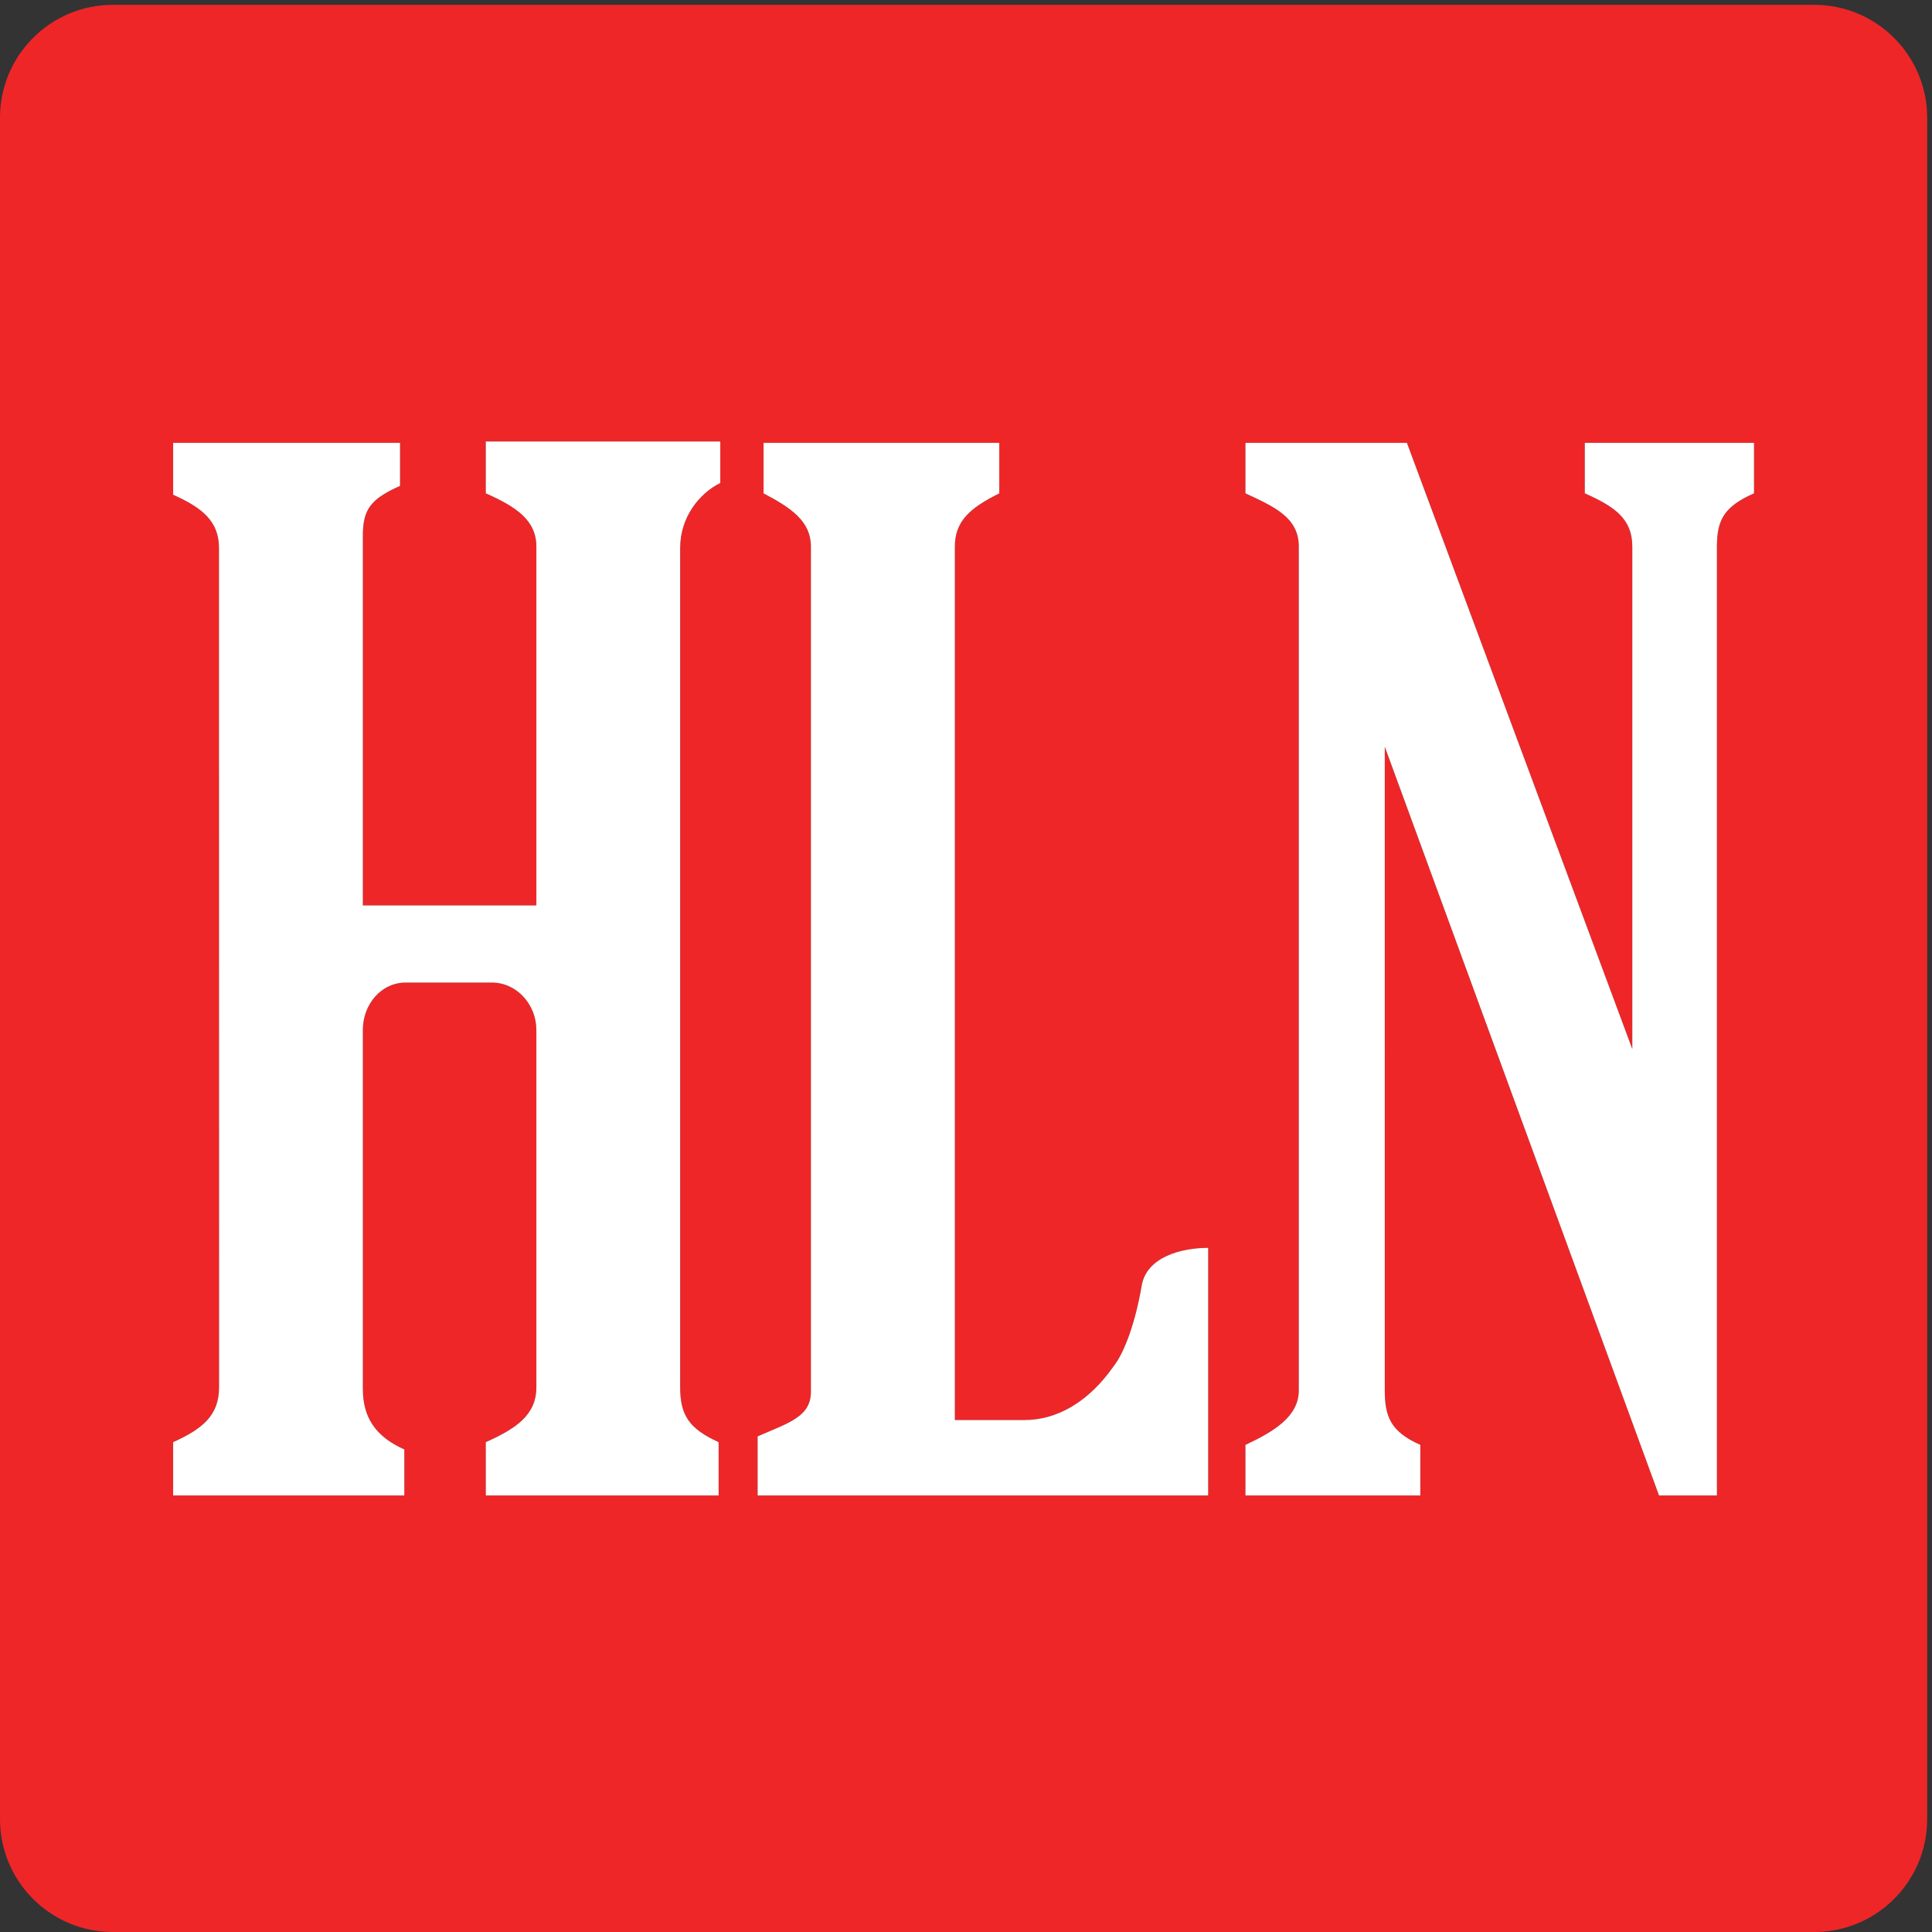
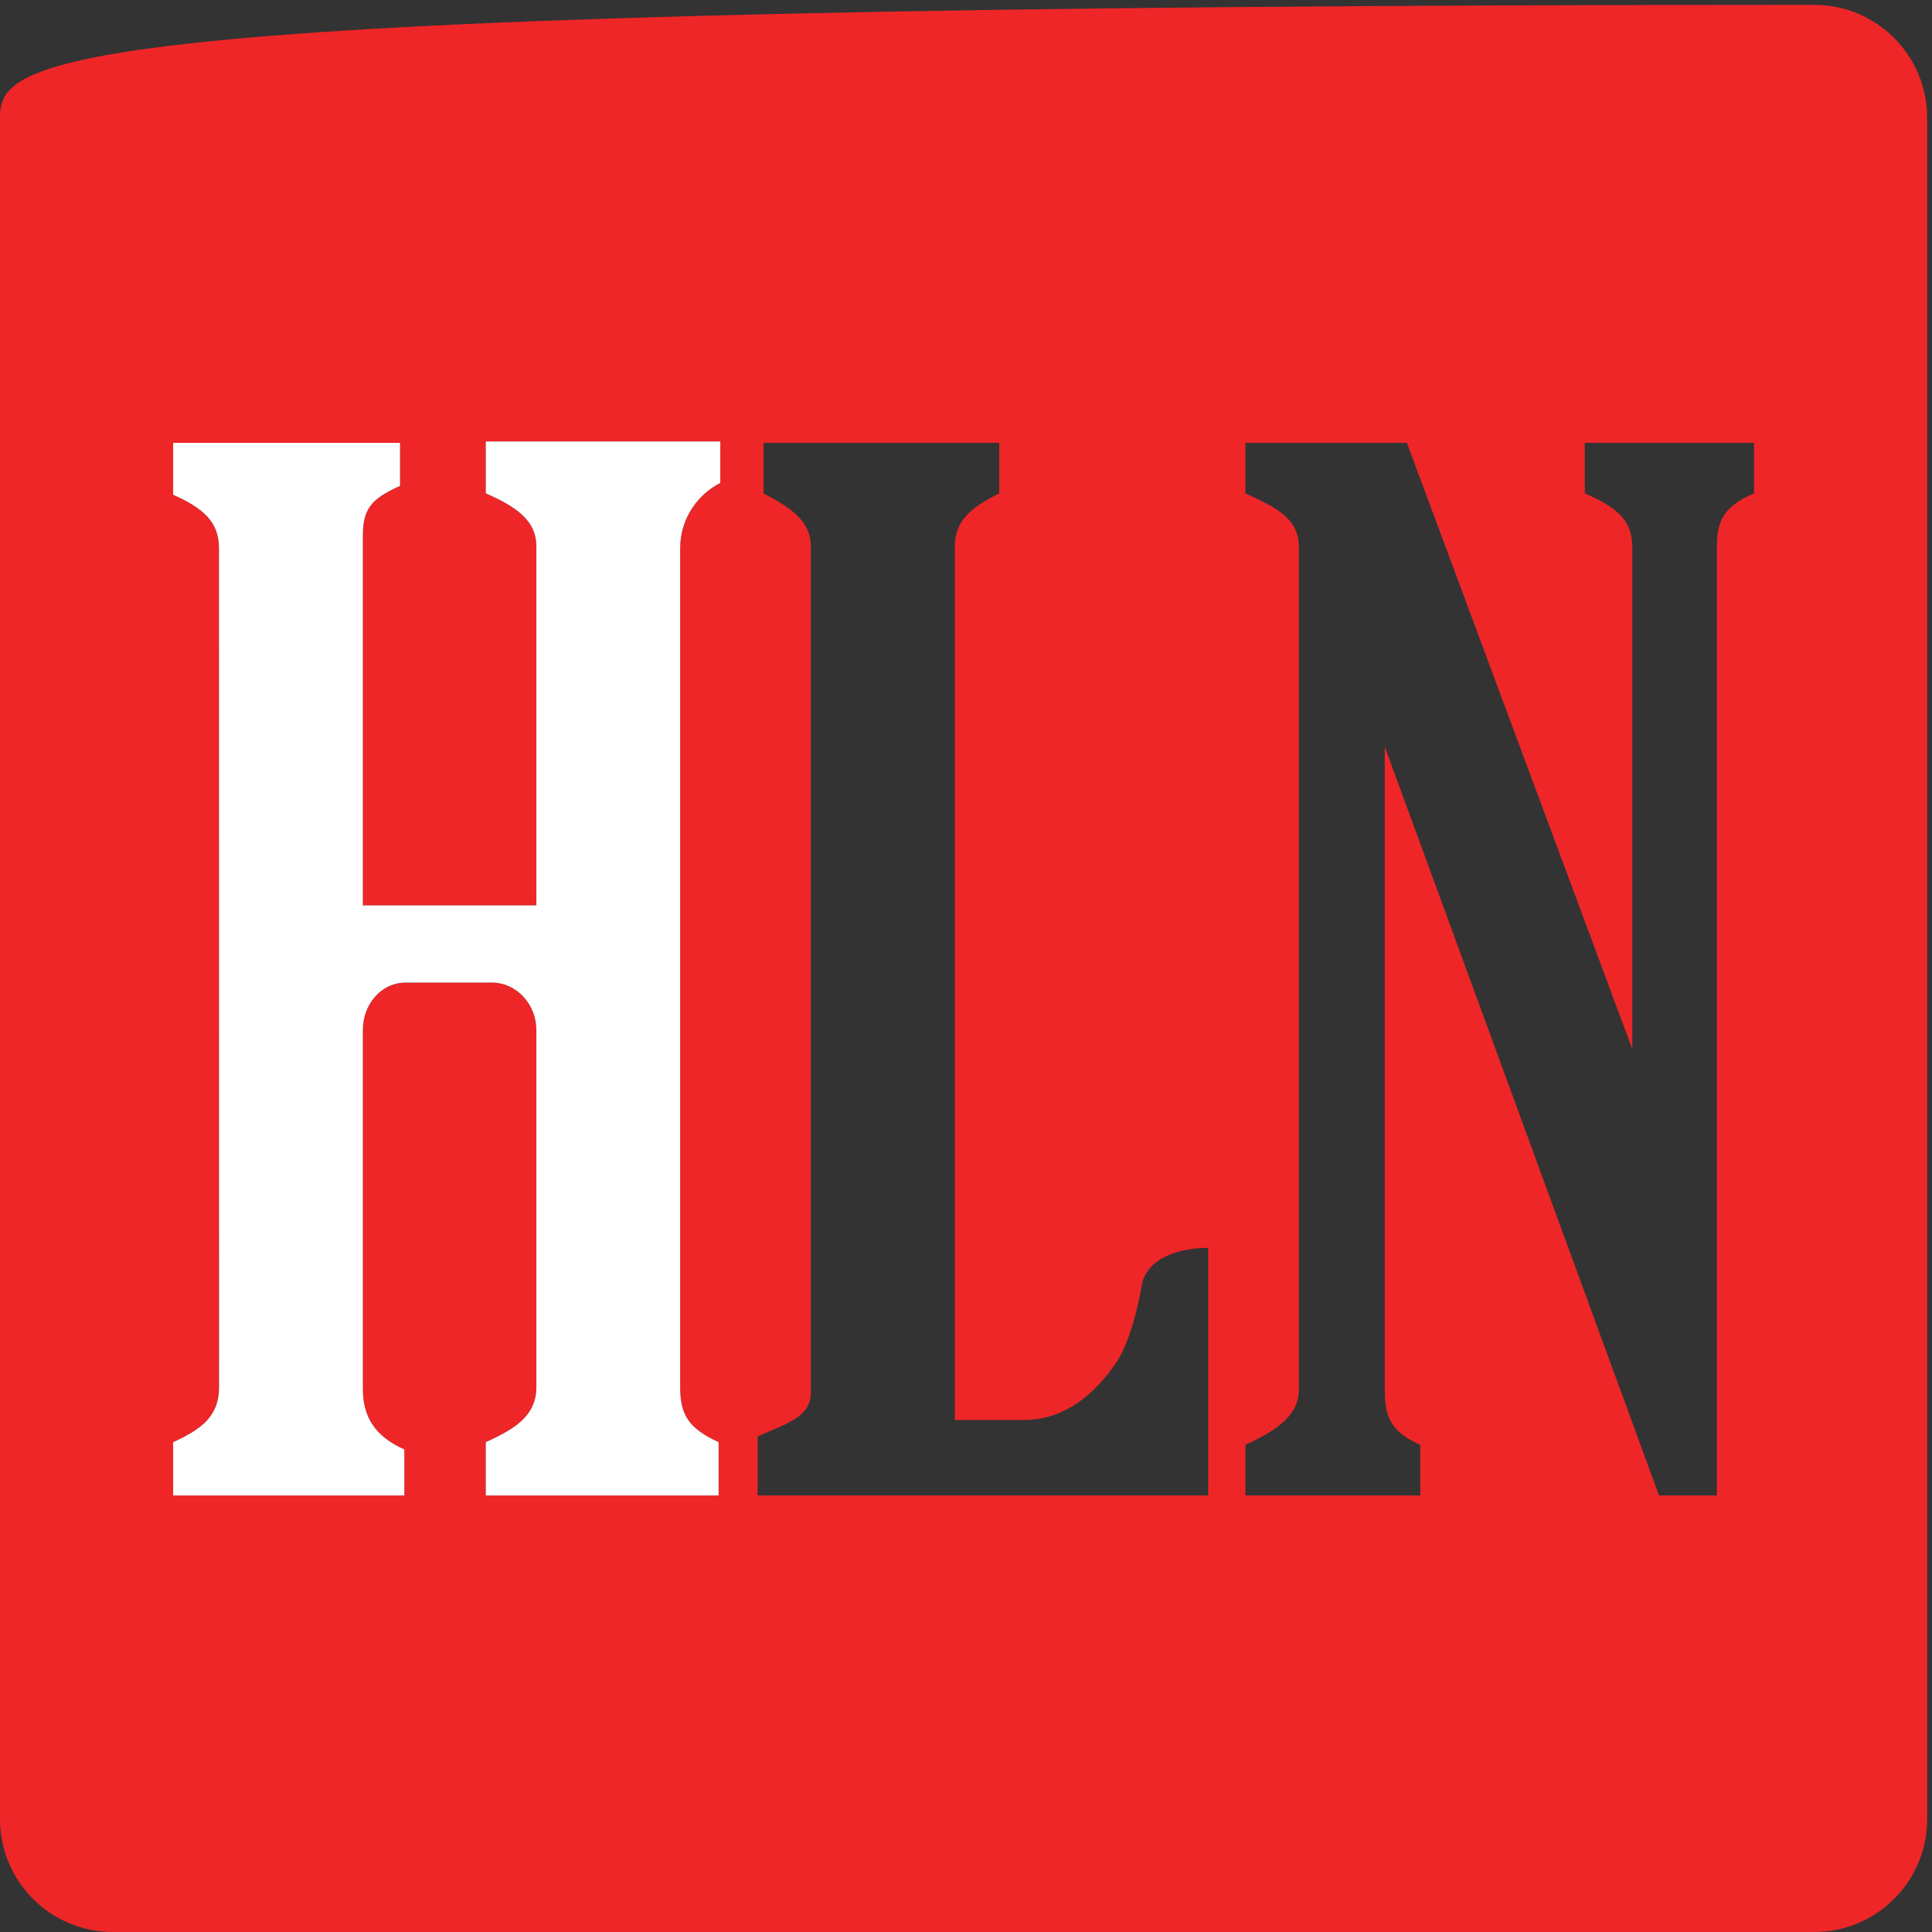
<svg xmlns="http://www.w3.org/2000/svg" xmlns:ns1="http://sodipodi.sourceforge.net/DTD/sodipodi-0.dtd" xmlns:ns2="http://www.inkscape.org/namespaces/inkscape" version="1.1" id="svg1" width="341.333" height="341.333" viewBox="0 0 341.333 341.333" ns1:docname="HLN_Logo_Red_CMYK.eps">
  <rect x="0" y="0" width="341.333" height="341.333" fill="#333333" stroke="none" />
  <defs id="defs1" />
  <ns1:namedview id="namedview1" pagecolor="#ffffff" bordercolor="#000000" borderopacity="0.25" ns2:showpageshadow="2" ns2:pageopacity="0.0" ns2:pagecheckerboard="0" ns2:deskcolor="#d1d1d1">
    <ns2:page x="0" y="0" ns2:label="1" id="page1" width="341.333" height="341.333" margin="0" bleed="0" />
  </ns1:namedview>
  <g id="g1" ns2:groupmode="layer" ns2:label="1">
    <g id="group-R5">
-       <path id="path2" d="m 2330,1911.1 c -39.8,-17.6 -49.3,-35.3 -49.3,-70.8 V 579.898 h -76.9 L 1839.5,1574.5 V 719.602 c 0,-35.102 7.8,-55 47.2,-72.5 v -67.204 h -232.3 v 67.204 c 37.4,17.5 70.9,37.398 70.9,72.5 V 1840.3 c 0,39.2 -33.5,53.2 -70.9,70.8 v 67 h 214.5 l 299.4,-805.2 v 667.4 c 0,37.3 -23.8,53.2 -63.1,70.8 v 67 H 2330 Z M 1604.9,579.898 h -598.5 v 78.5 c 41.3,18 70.8,26 70.8,59.403 V 1840.3 c 0,33.3 -25.6,51.2 -62.9,70.7 v 67.1 h 313.1 V 1911 c -39.5,-19.5 -59,-37.4 -59,-70.7 V 680.102 h 92.6 c 43.1,0 84.9,23.898 118,71 15.7,19.898 29.6,61.296 37.4,106.398 5.9,39.301 53,51.301 88.5,51.301 z M 956.801,1924.8 C 929,1911.1 903.5,1879.5 903.5,1838.3 V 723.699 c 0,-37.301 12,-55.199 51.102,-73 V 579.898 H 645.301 v 70.801 c 39.597,17.801 67.199,35.699 67.199,73 V 1198.2 c 0,33.5 -25.699,63 -59.301,63 H 539.102 C 505.699,1261.2 482,1231.6 482,1198.3 V 721.5 c 0,-37 15.898,-63 55.102,-80.5 V 579.898 H 230 v 70.801 c 39.398,17.801 61,35.699 61,73 L 290.898,1838.3 c 0,35.3 -21.5,53.3 -60.898,70.9 v 68.9 H 531.398 V 1921 C 491.898,1903.3 482,1889.6 482,1854.2 v -490.5 h 230.5 v 476.6 c 0,35.5 -27.602,53.2 -67.199,70.8 v 68.9 h 311.5 z M 2410,2560 H 150 C 67.102,2560 0,2492.8 0,2410 V 150 C 0,67.102 67.102,0 150,0 h 2260 c 82.8,0 150,67.102 150,150 v 2260 c 0,82.8 -67.2,150 -150,150" style="fill:#ee2628;fill-opacity:1;fill-rule:nonzero;stroke:none" transform="matrix(0.133,0,0,-0.133,0,341.333)" />
-       <path id="path3" d="m 2105.2,1978.1 v -67 c 39.3,-17.6 63.1,-33.5 63.1,-70.8 v -667.4 l -299.4,805.2 h -214.5 v -67 c 37.4,-17.6 70.9,-31.6 70.9,-70.8 V 719.602 c 0,-35.102 -33.5,-55 -70.9,-72.5 v -67.204 h 232.3 v 67.204 c -39.4,17.5 -47.2,37.398 -47.2,72.5 V 1574.5 l 364.3,-994.602 h 76.9 V 1840.3 c 0,35.5 9.5,53.2 49.3,70.8 v 67 h -224.8" style="fill:#ffffff;fill-opacity:1;fill-rule:nonzero;stroke:none" transform="matrix(0.133,0,0,-0.133,0,341.333)" />
-       <path id="path4" d="m 1516.4,857.5 c -7.8,-45.102 -21.7,-86.5 -37.4,-106.398 -33.1,-47.102 -74.9,-71 -118,-71 h -92.6 V 1840.3 c 0,33.3 19.5,51.2 59,70.7 v 67.1 H 1014.3 V 1911 c 37.3,-19.5 62.9,-37.4 62.9,-70.7 V 717.801 c 0,-33.403 -29.5,-41.403 -70.8,-59.403 v -78.5 h 598.5 v 328.903 c -35.5,0 -82.6,-12 -88.5,-51.301" style="fill:#ffffff;fill-opacity:1;fill-rule:nonzero;stroke:none" transform="matrix(0.133,0,0,-0.133,0,341.333)" />
+       <path id="path2" d="m 2330,1911.1 c -39.8,-17.6 -49.3,-35.3 -49.3,-70.8 V 579.898 h -76.9 L 1839.5,1574.5 V 719.602 c 0,-35.102 7.8,-55 47.2,-72.5 v -67.204 h -232.3 v 67.204 c 37.4,17.5 70.9,37.398 70.9,72.5 V 1840.3 c 0,39.2 -33.5,53.2 -70.9,70.8 v 67 h 214.5 l 299.4,-805.2 v 667.4 c 0,37.3 -23.8,53.2 -63.1,70.8 v 67 H 2330 Z M 1604.9,579.898 h -598.5 v 78.5 c 41.3,18 70.8,26 70.8,59.403 V 1840.3 c 0,33.3 -25.6,51.2 -62.9,70.7 v 67.1 h 313.1 V 1911 c -39.5,-19.5 -59,-37.4 -59,-70.7 V 680.102 h 92.6 c 43.1,0 84.9,23.898 118,71 15.7,19.898 29.6,61.296 37.4,106.398 5.9,39.301 53,51.301 88.5,51.301 z M 956.801,1924.8 C 929,1911.1 903.5,1879.5 903.5,1838.3 V 723.699 c 0,-37.301 12,-55.199 51.102,-73 V 579.898 H 645.301 v 70.801 c 39.597,17.801 67.199,35.699 67.199,73 V 1198.2 c 0,33.5 -25.699,63 -59.301,63 H 539.102 C 505.699,1261.2 482,1231.6 482,1198.3 V 721.5 c 0,-37 15.898,-63 55.102,-80.5 V 579.898 H 230 v 70.801 c 39.398,17.801 61,35.699 61,73 L 290.898,1838.3 c 0,35.3 -21.5,53.3 -60.898,70.9 v 68.9 H 531.398 V 1921 C 491.898,1903.3 482,1889.6 482,1854.2 v -490.5 h 230.5 v 476.6 c 0,35.5 -27.602,53.2 -67.199,70.8 v 68.9 h 311.5 z M 2410,2560 C 67.102,2560 0,2492.8 0,2410 V 150 C 0,67.102 67.102,0 150,0 h 2260 c 82.8,0 150,67.102 150,150 v 2260 c 0,82.8 -67.2,150 -150,150" style="fill:#ee2628;fill-opacity:1;fill-rule:nonzero;stroke:none" transform="matrix(0.133,0,0,-0.133,0,341.333)" />
      <path id="path5" d="m 645.301,1911.1 c 39.597,-17.6 67.199,-35.3 67.199,-70.8 V 1363.7 H 482 v 490.5 c 0,35.4 9.898,49.1 49.398,66.8 v 57.1 H 230 v -68.9 c 39.398,-17.6 60.898,-35.6 60.898,-70.9 L 291,723.699 c 0,-37.301 -21.602,-55.199 -61,-73 V 579.898 H 537.102 V 641 C 497.898,658.5 482,684.5 482,721.5 v 476.8 c 0,33.3 23.699,62.9 57.102,62.9 h 114.097 c 33.602,0 59.301,-29.5 59.301,-63 V 723.699 c 0,-37.301 -27.602,-55.199 -67.199,-73 v -70.801 h 309.301 v 70.801 C 915.5,668.5 903.5,686.398 903.5,723.699 V 1838.3 c 0,41.2 25.5,72.8 53.301,86.5 v 55.2 h -311.5 v -68.9" style="fill:#ffffff;fill-opacity:1;fill-rule:nonzero;stroke:none" transform="matrix(0.133,0,0,-0.133,0,341.333)" />
    </g>
  </g>
</svg>